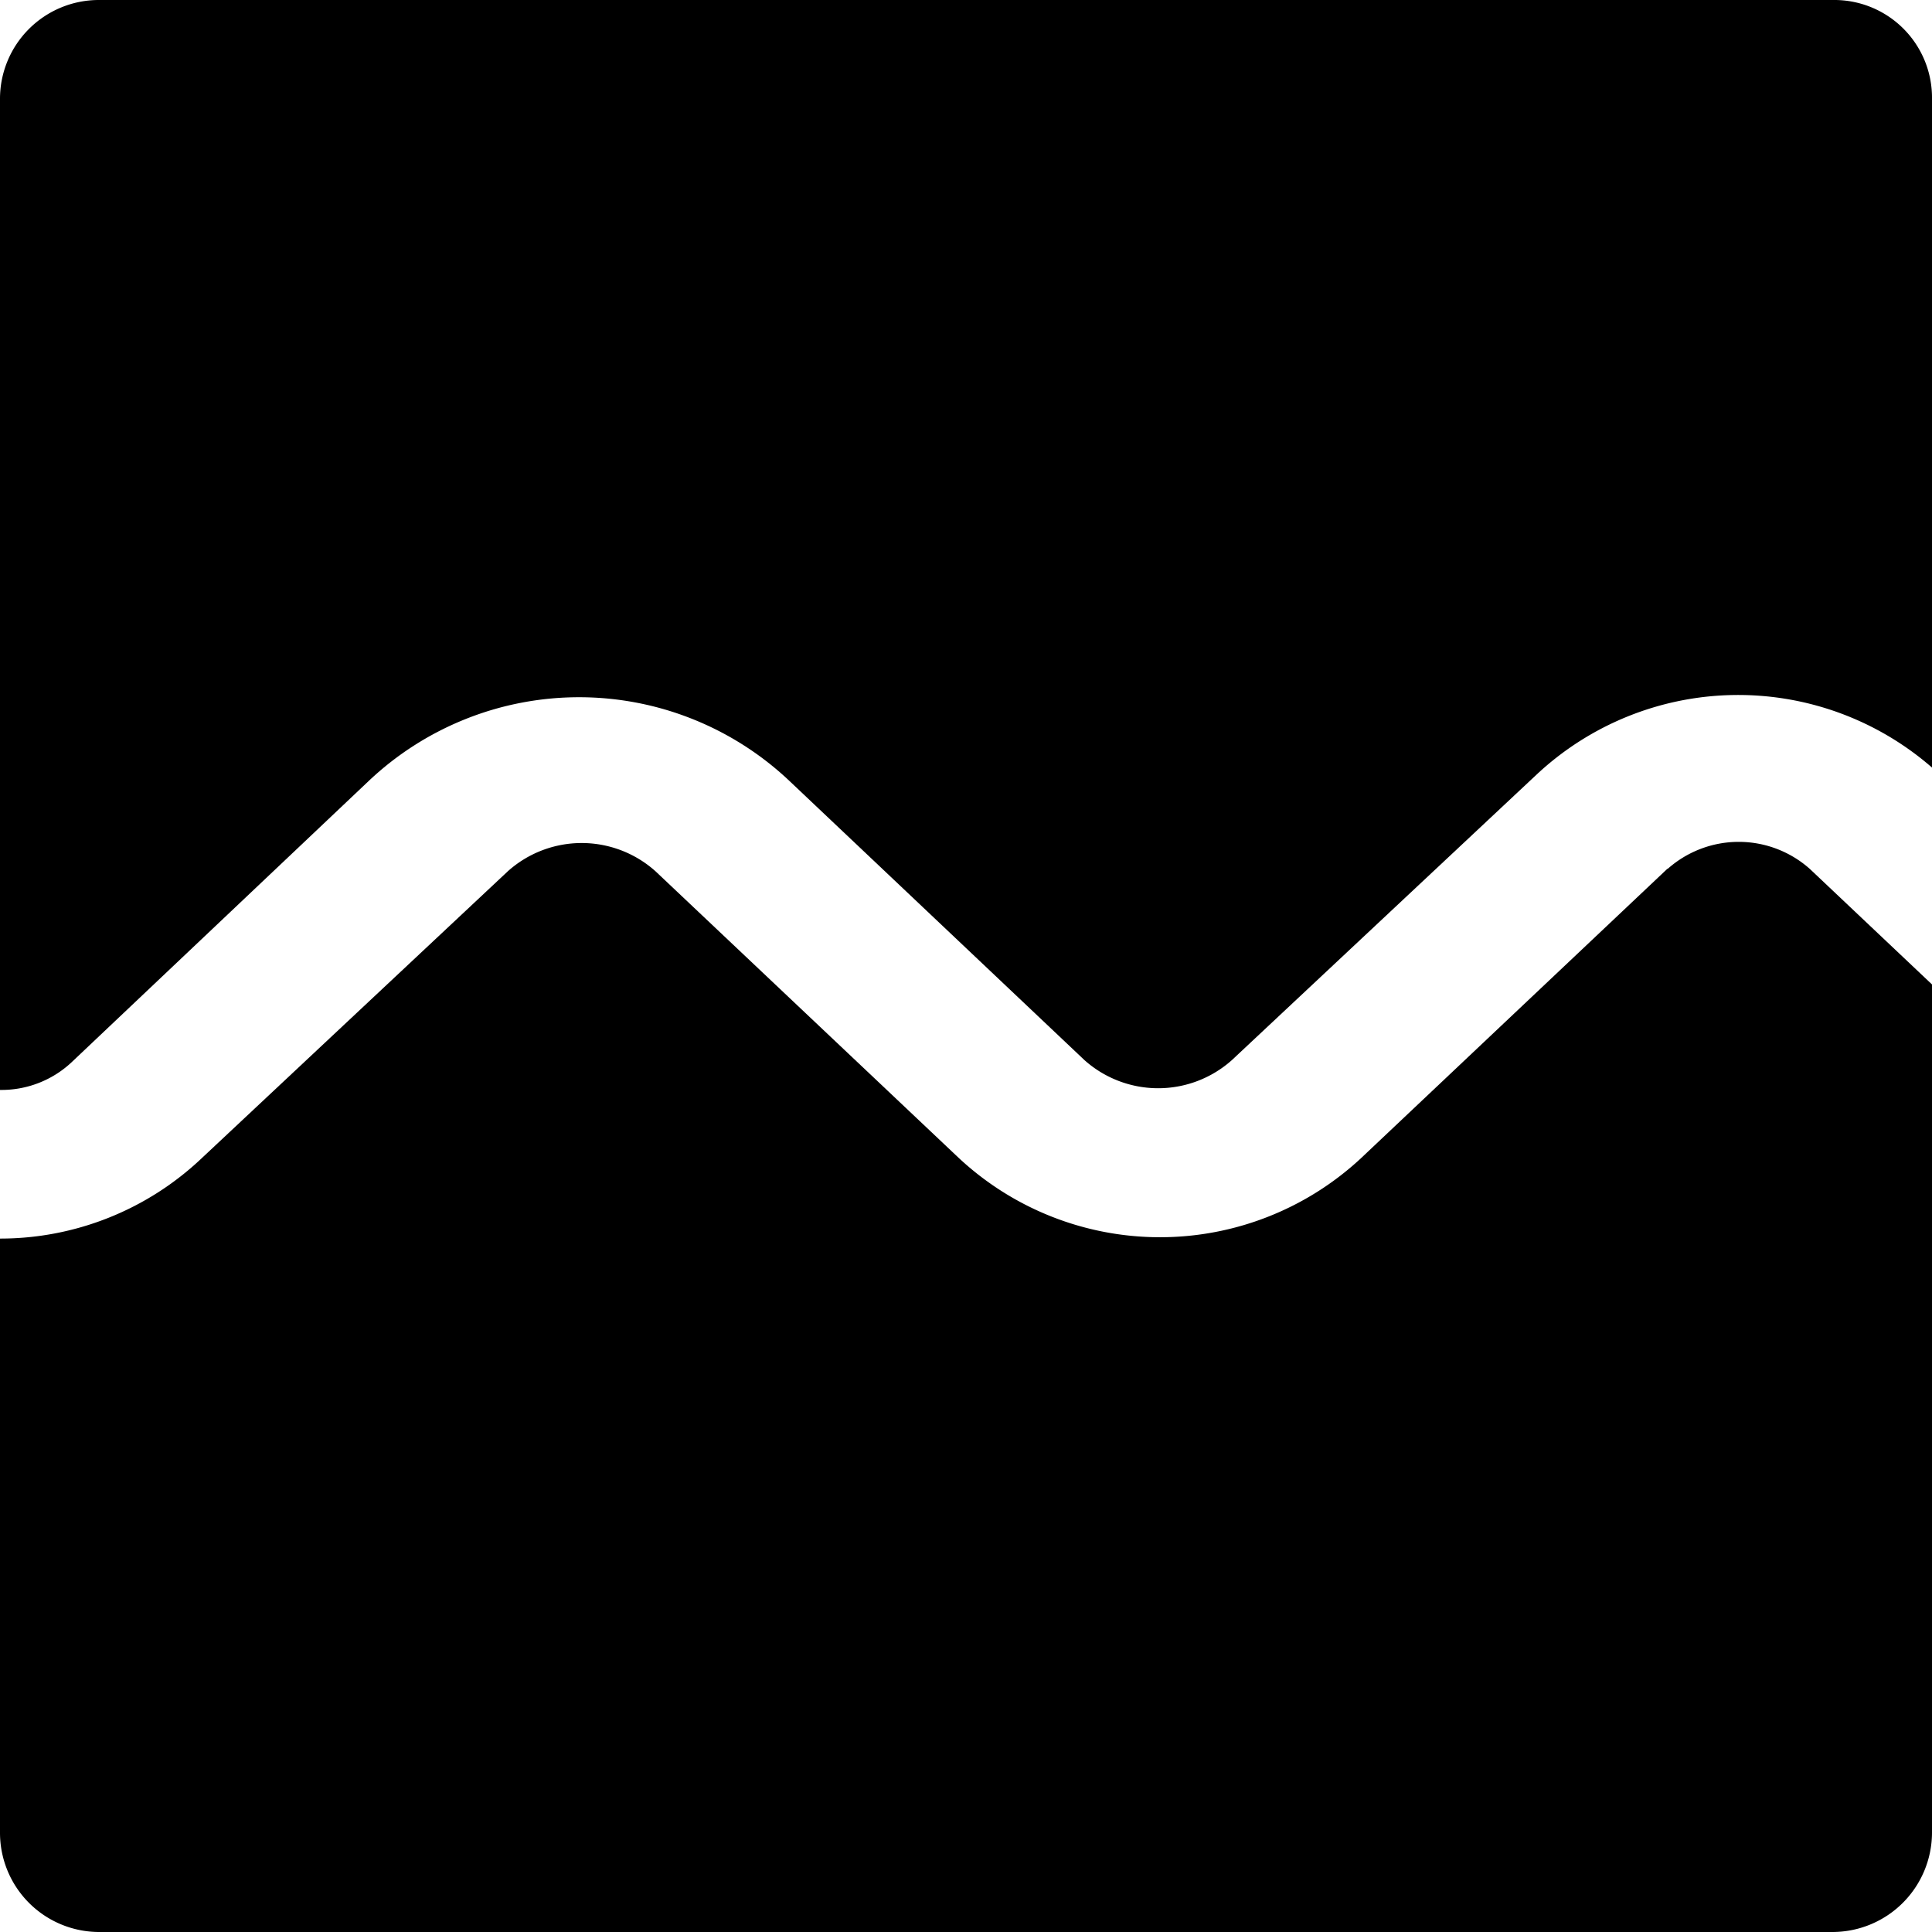
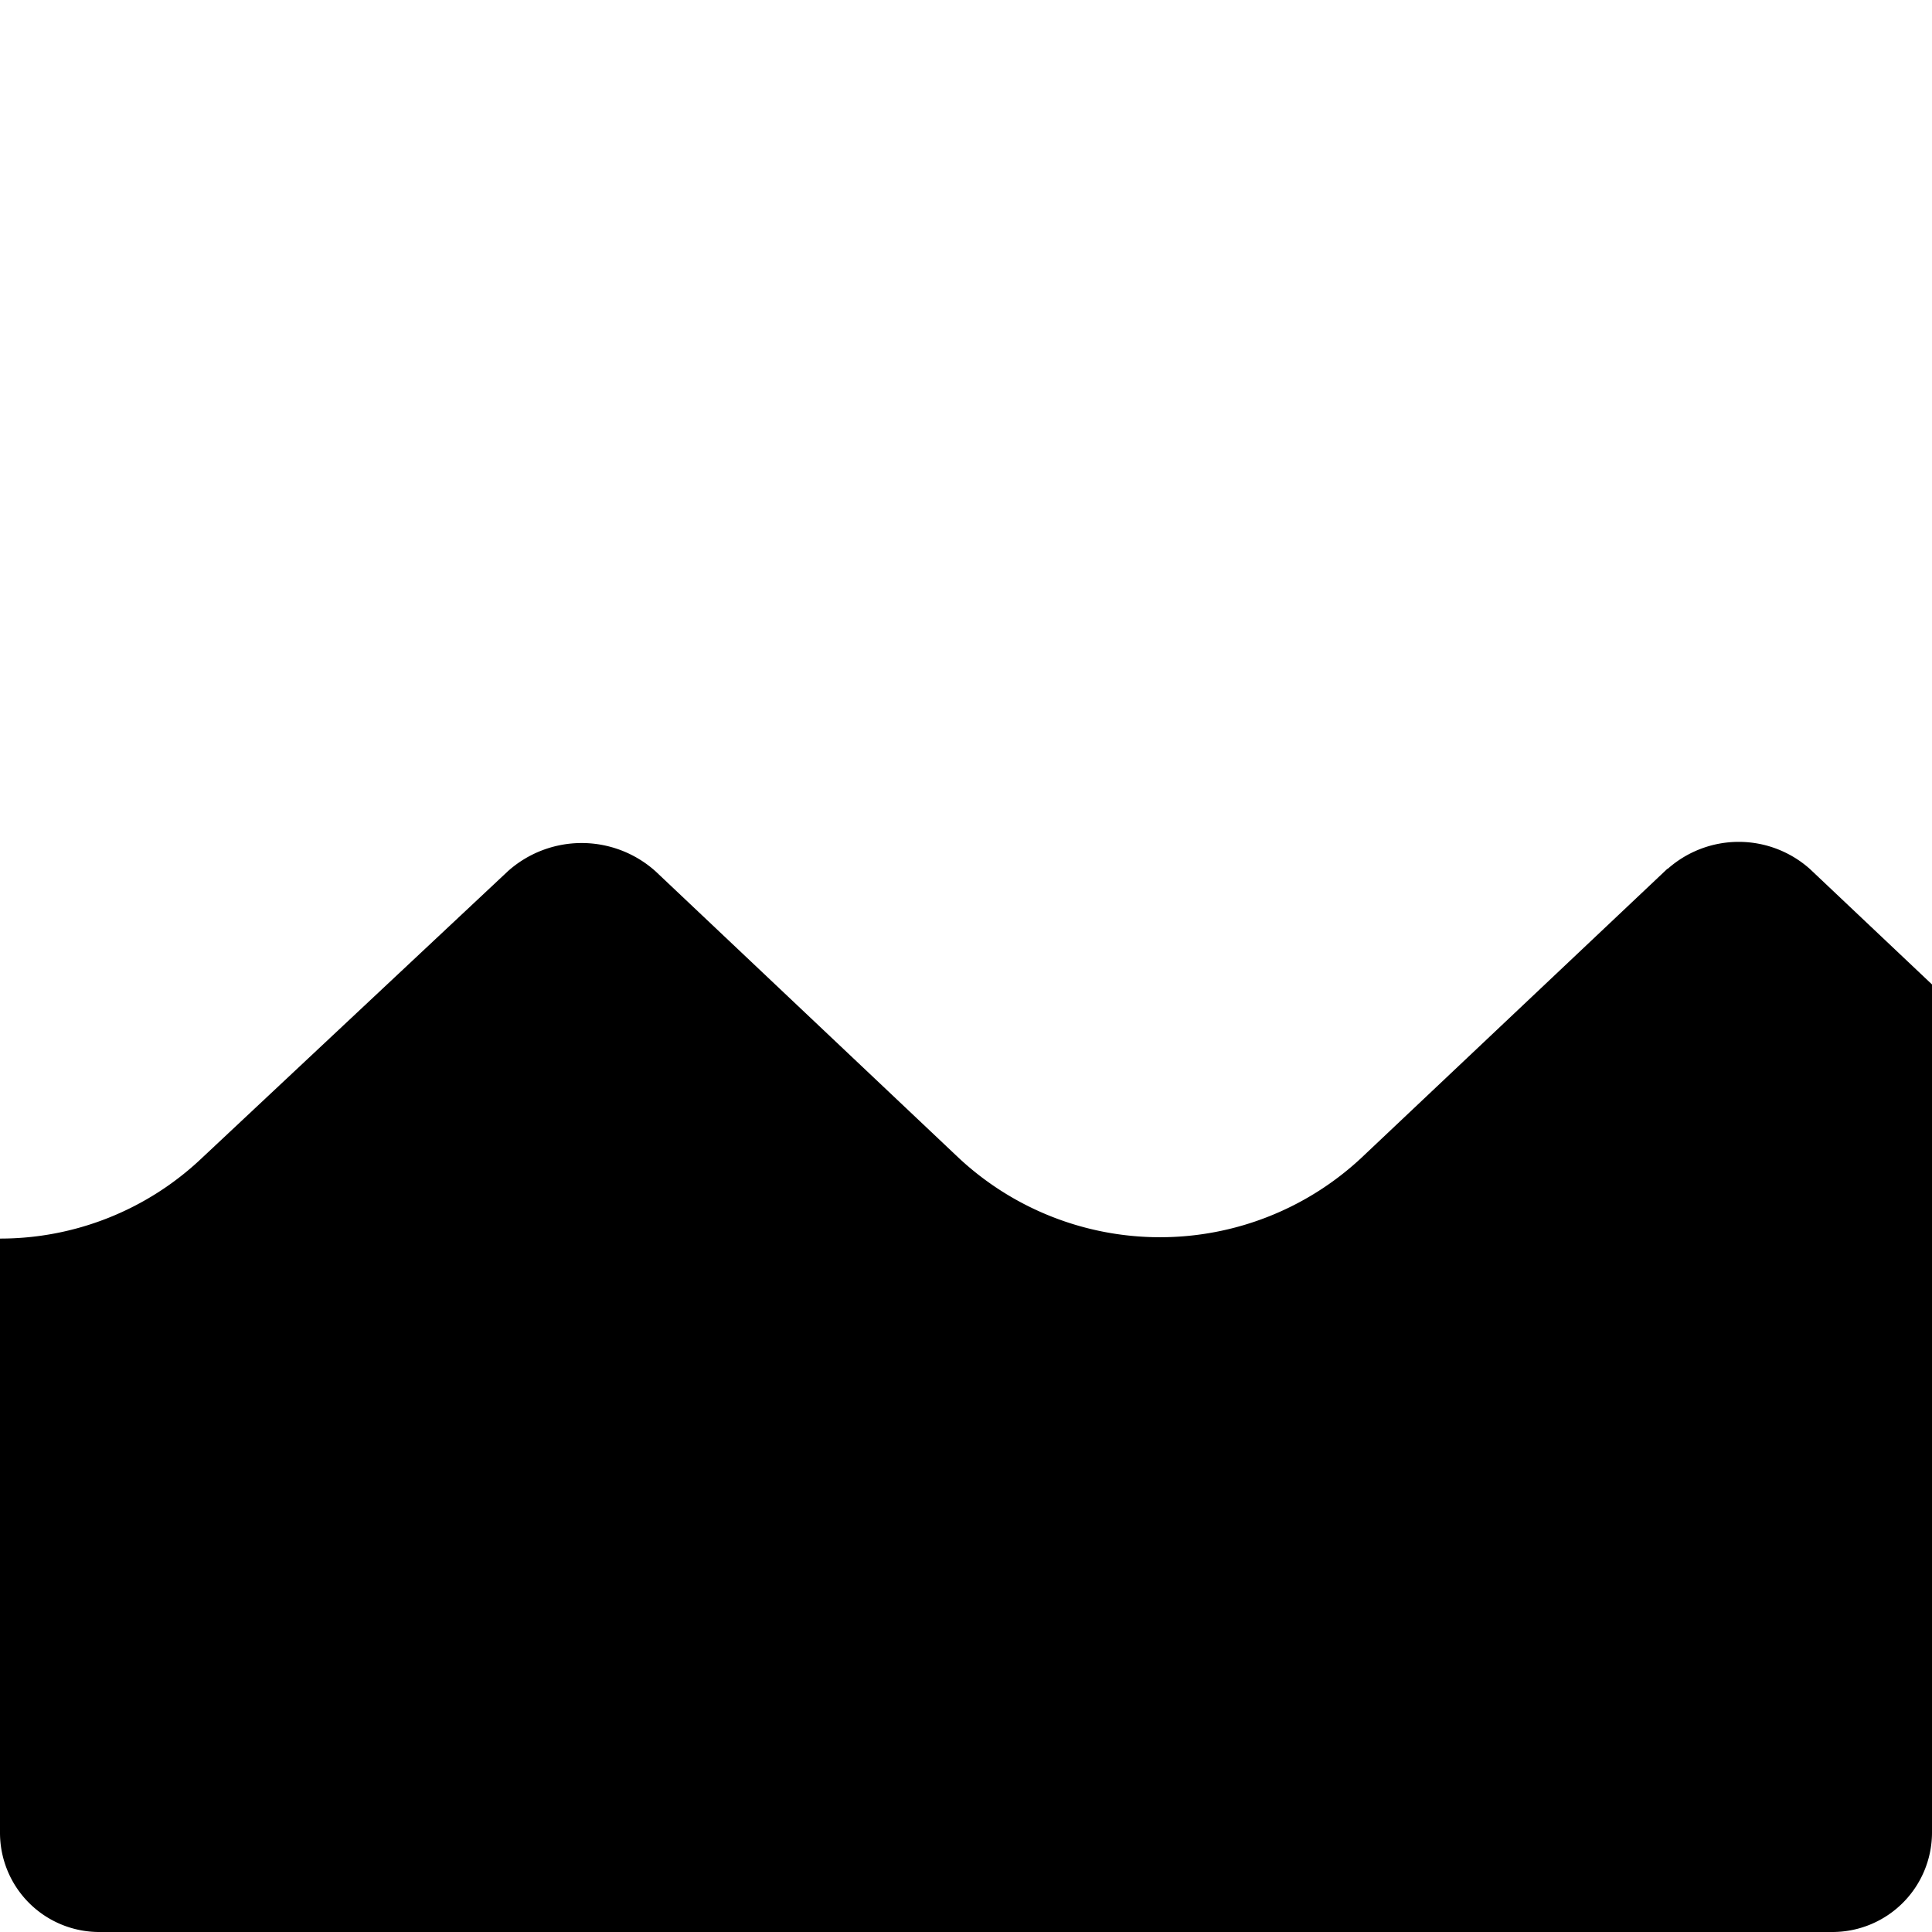
<svg xmlns="http://www.w3.org/2000/svg" viewBox="0 0 52.38 52.38">
  <g id="Layer_2" data-name="Layer 2">
    <g id="Layer_1-2" data-name="Layer 1">
      <path d="M45.21,23.55,36.9,31.4A8,8,0,0,1,26,31.4l-8.23-7.78a3,3,0,0,0-4,0L5.47,31.4A7.94,7.94,0,0,1,0,33.58V49.69a2.69,2.69,0,0,0,2.69,2.69h47a2.7,2.7,0,0,0,2.69-2.69v-23l-3.31-3.13a2.9,2.9,0,0,0-3.86,0Z" />
-       <path d="M49.77,0H2.69A2.68,2.68,0,0,0,0,2.69V29.55a2.78,2.78,0,0,0,1.93-.74L10,21.17a8.3,8.3,0,0,1,11.4,0l8,7.57a3,3,0,0,0,4,0L41.66,21a8,8,0,0,1,10.72-.19V2.69A2.65,2.65,0,0,0,49.77,0Z" />
    </g>
  </g>
</svg>